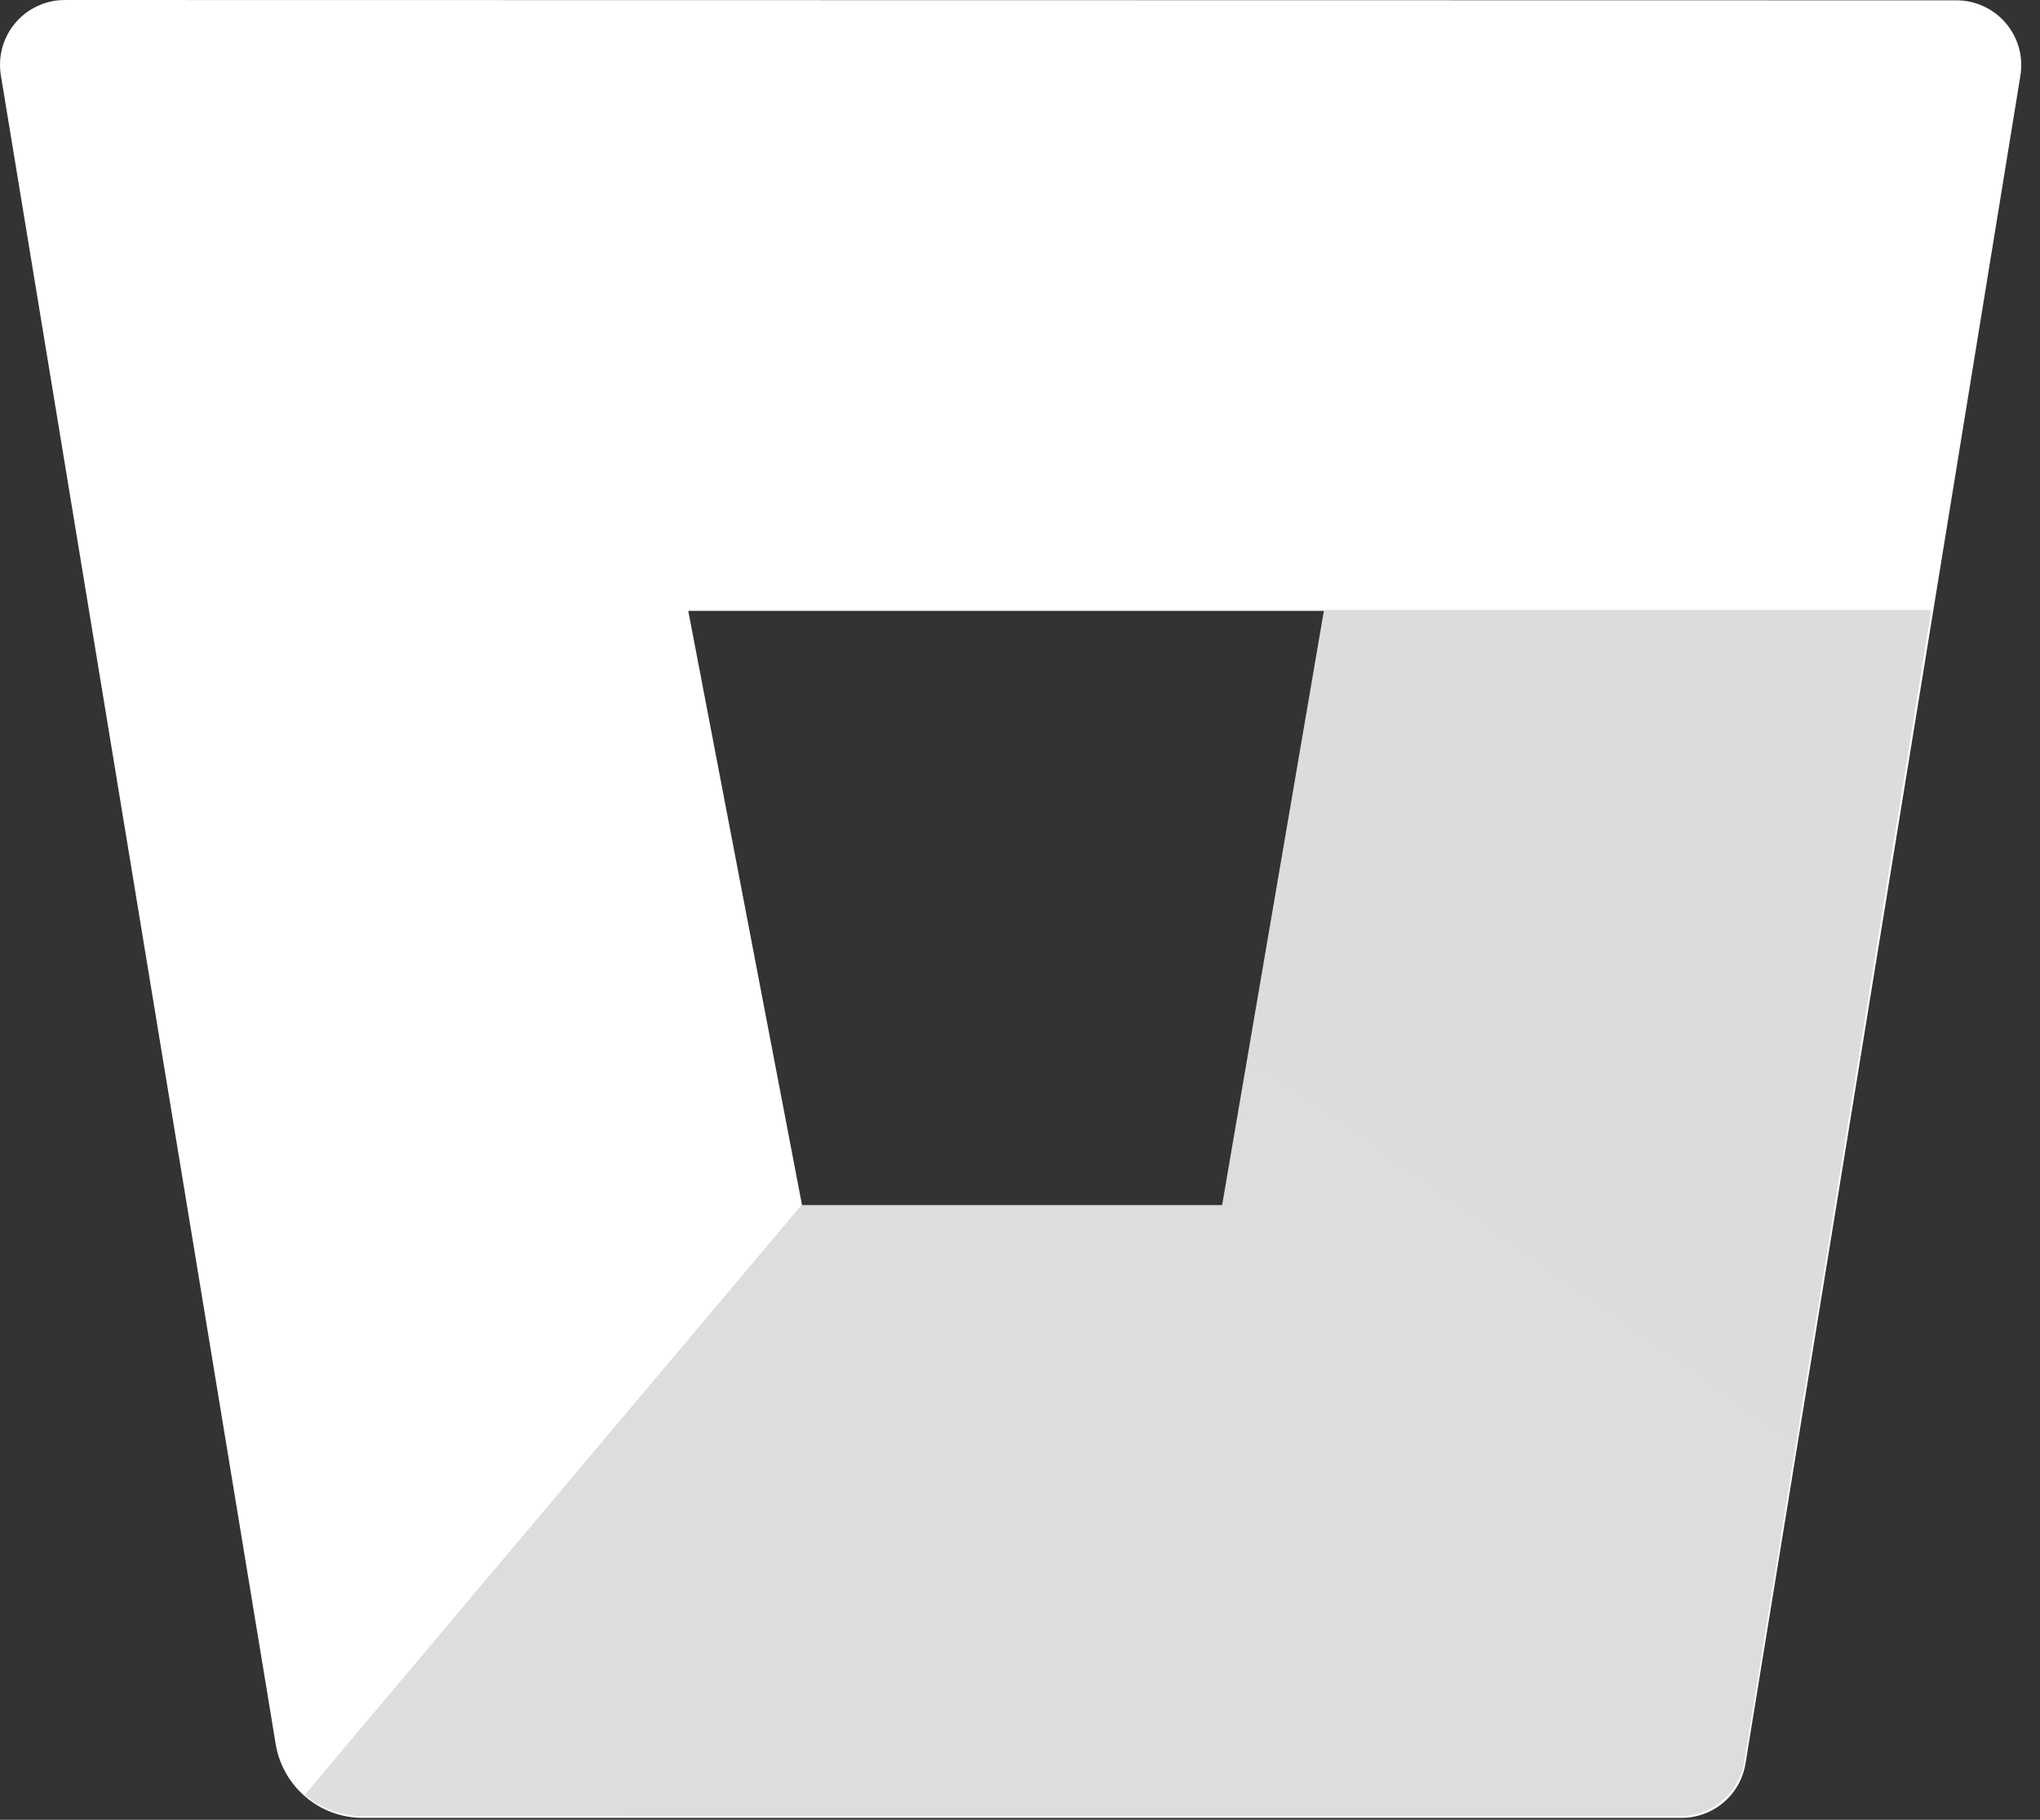
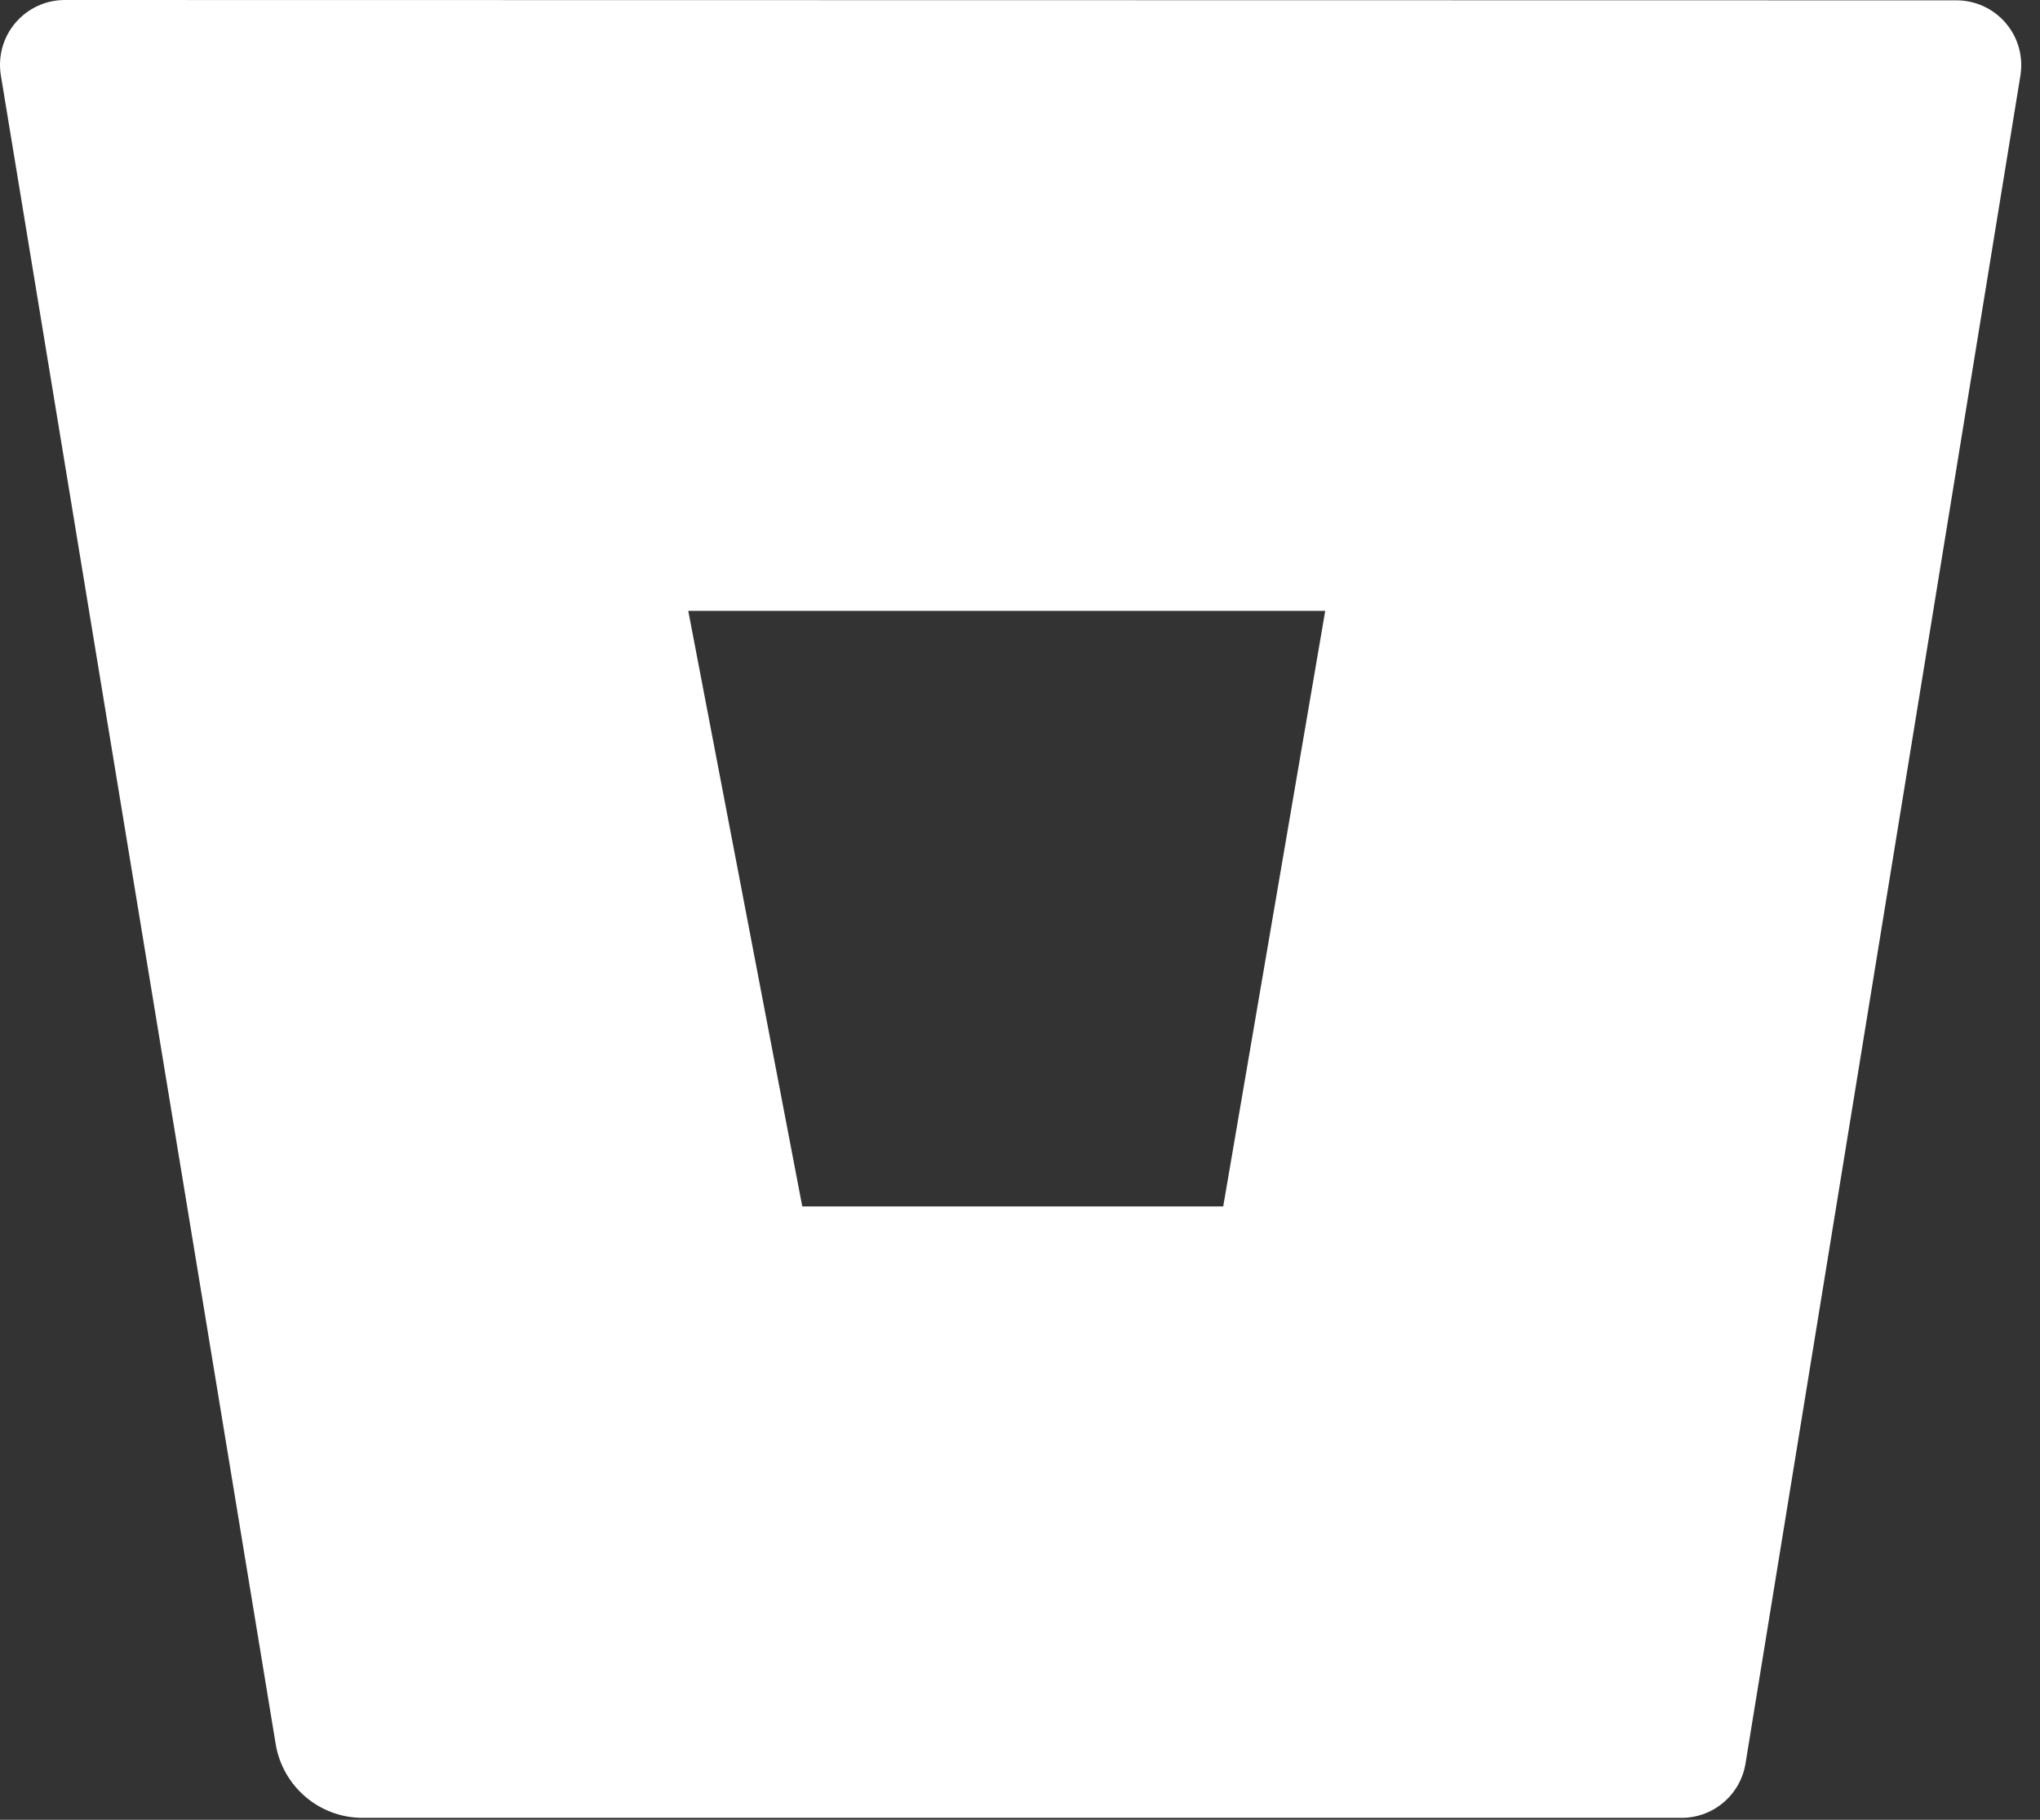
<svg xmlns="http://www.w3.org/2000/svg" width="37" height="33" viewBox="0 0 37 33" fill="none">
  <rect x="0" y="0" width="37" height="33" fill="#333333" stroke="none" />
  <path d="M1.19 9.81958e-05C1.018 -0.002 0.848 0.033 0.692 0.104C0.536 0.174 0.397 0.278 0.285 0.408C0.173 0.538 0.091 0.69 0.044 0.855C-0.002 1.02 -0.012 1.194 0.015 1.363L5.001 31.632C5.063 32.002 5.254 32.339 5.54 32.583C5.826 32.827 6.188 32.962 6.564 32.965H30.484C30.766 32.969 31.039 32.871 31.255 32.69C31.47 32.509 31.614 32.257 31.659 31.979L36.645 1.369C36.672 1.199 36.662 1.026 36.616 0.861C36.569 0.696 36.487 0.544 36.375 0.414C36.263 0.284 36.124 0.18 35.968 0.11C35.812 0.039 35.642 0.004 35.47 0.006L1.19 9.81958e-05ZM22.186 21.877H14.551L12.483 11.077H24.036L22.186 21.877Z" fill="white" />
-   <path d="M35.029 11.062H24.014L22.166 21.853H14.537L5.529 32.545C5.815 32.792 6.179 32.929 6.556 32.932H30.464C30.745 32.936 31.018 32.839 31.234 32.658C31.449 32.477 31.592 32.224 31.637 31.947L35.029 11.062Z" fill="url(#paint0_linear_132_241)" />
  <defs>
    <linearGradient id="paint0_linear_132_241" x1="3210.17" y1="313.276" x2="1937.8" y2="2119.88" gradientUnits="userSpaceOnUse">
      <stop stop-color="#838383" />
      <stop offset="1" stop-color="white" />
    </linearGradient>
  </defs>
</svg>